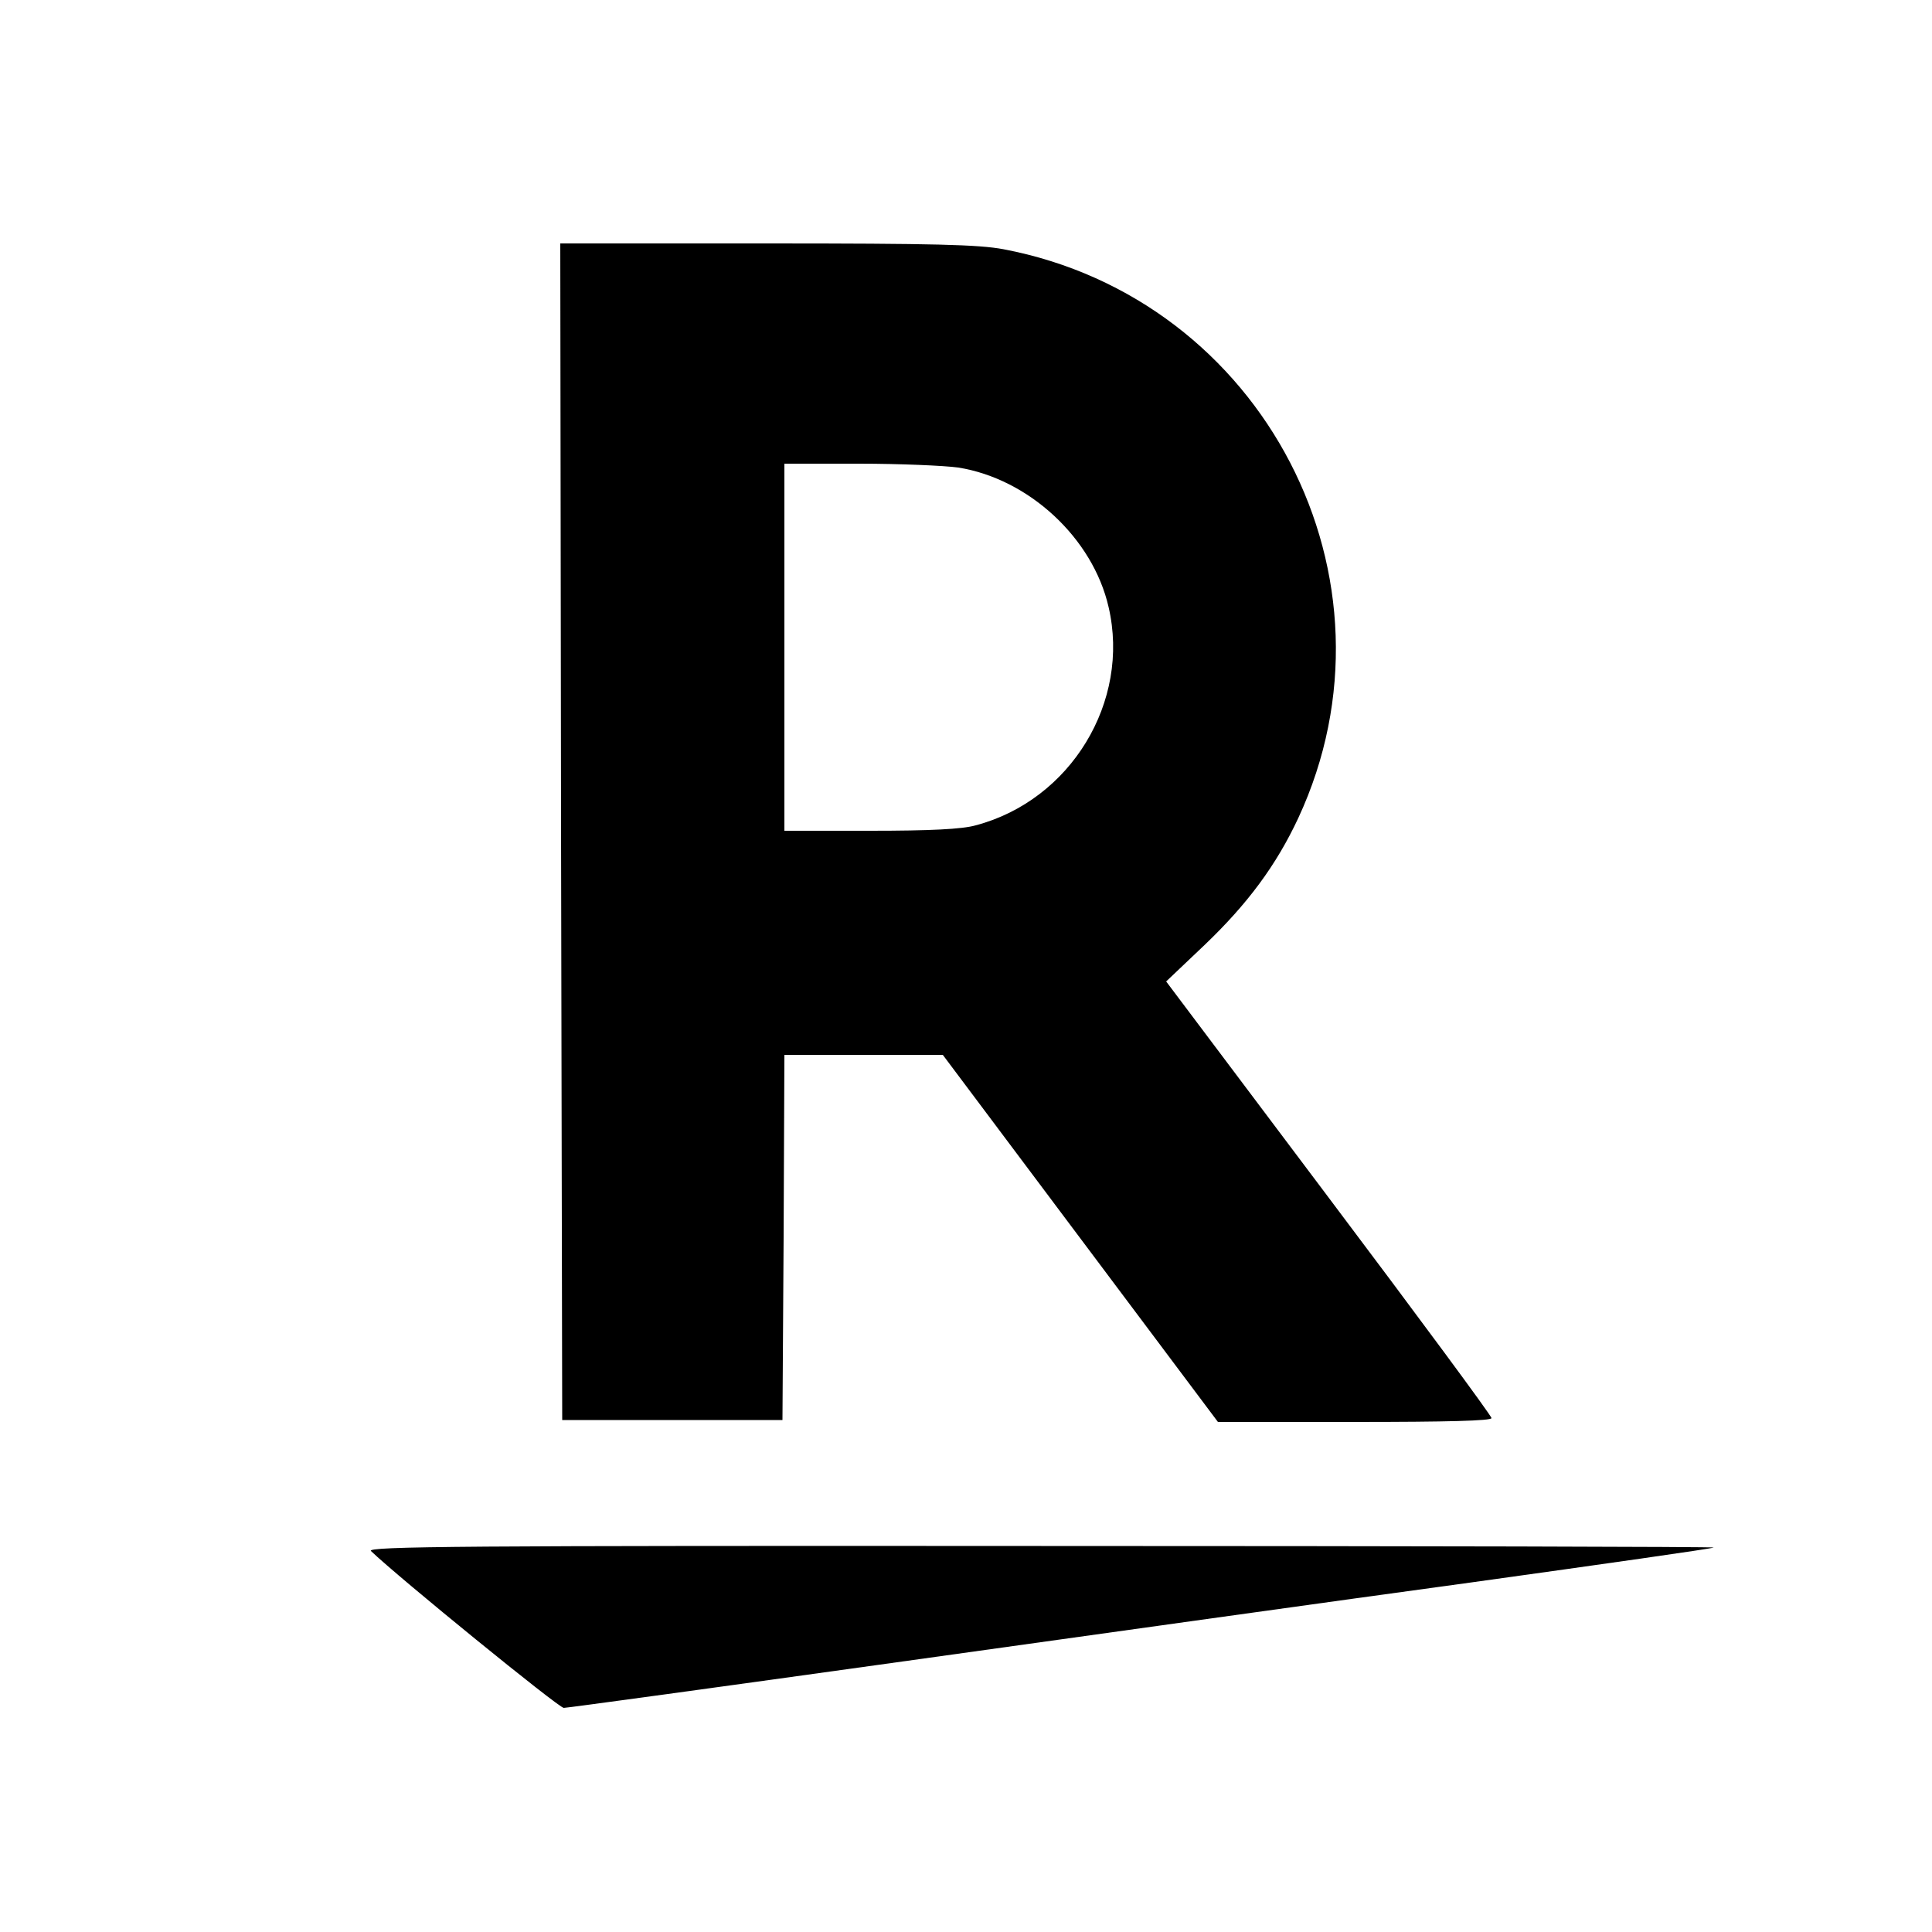
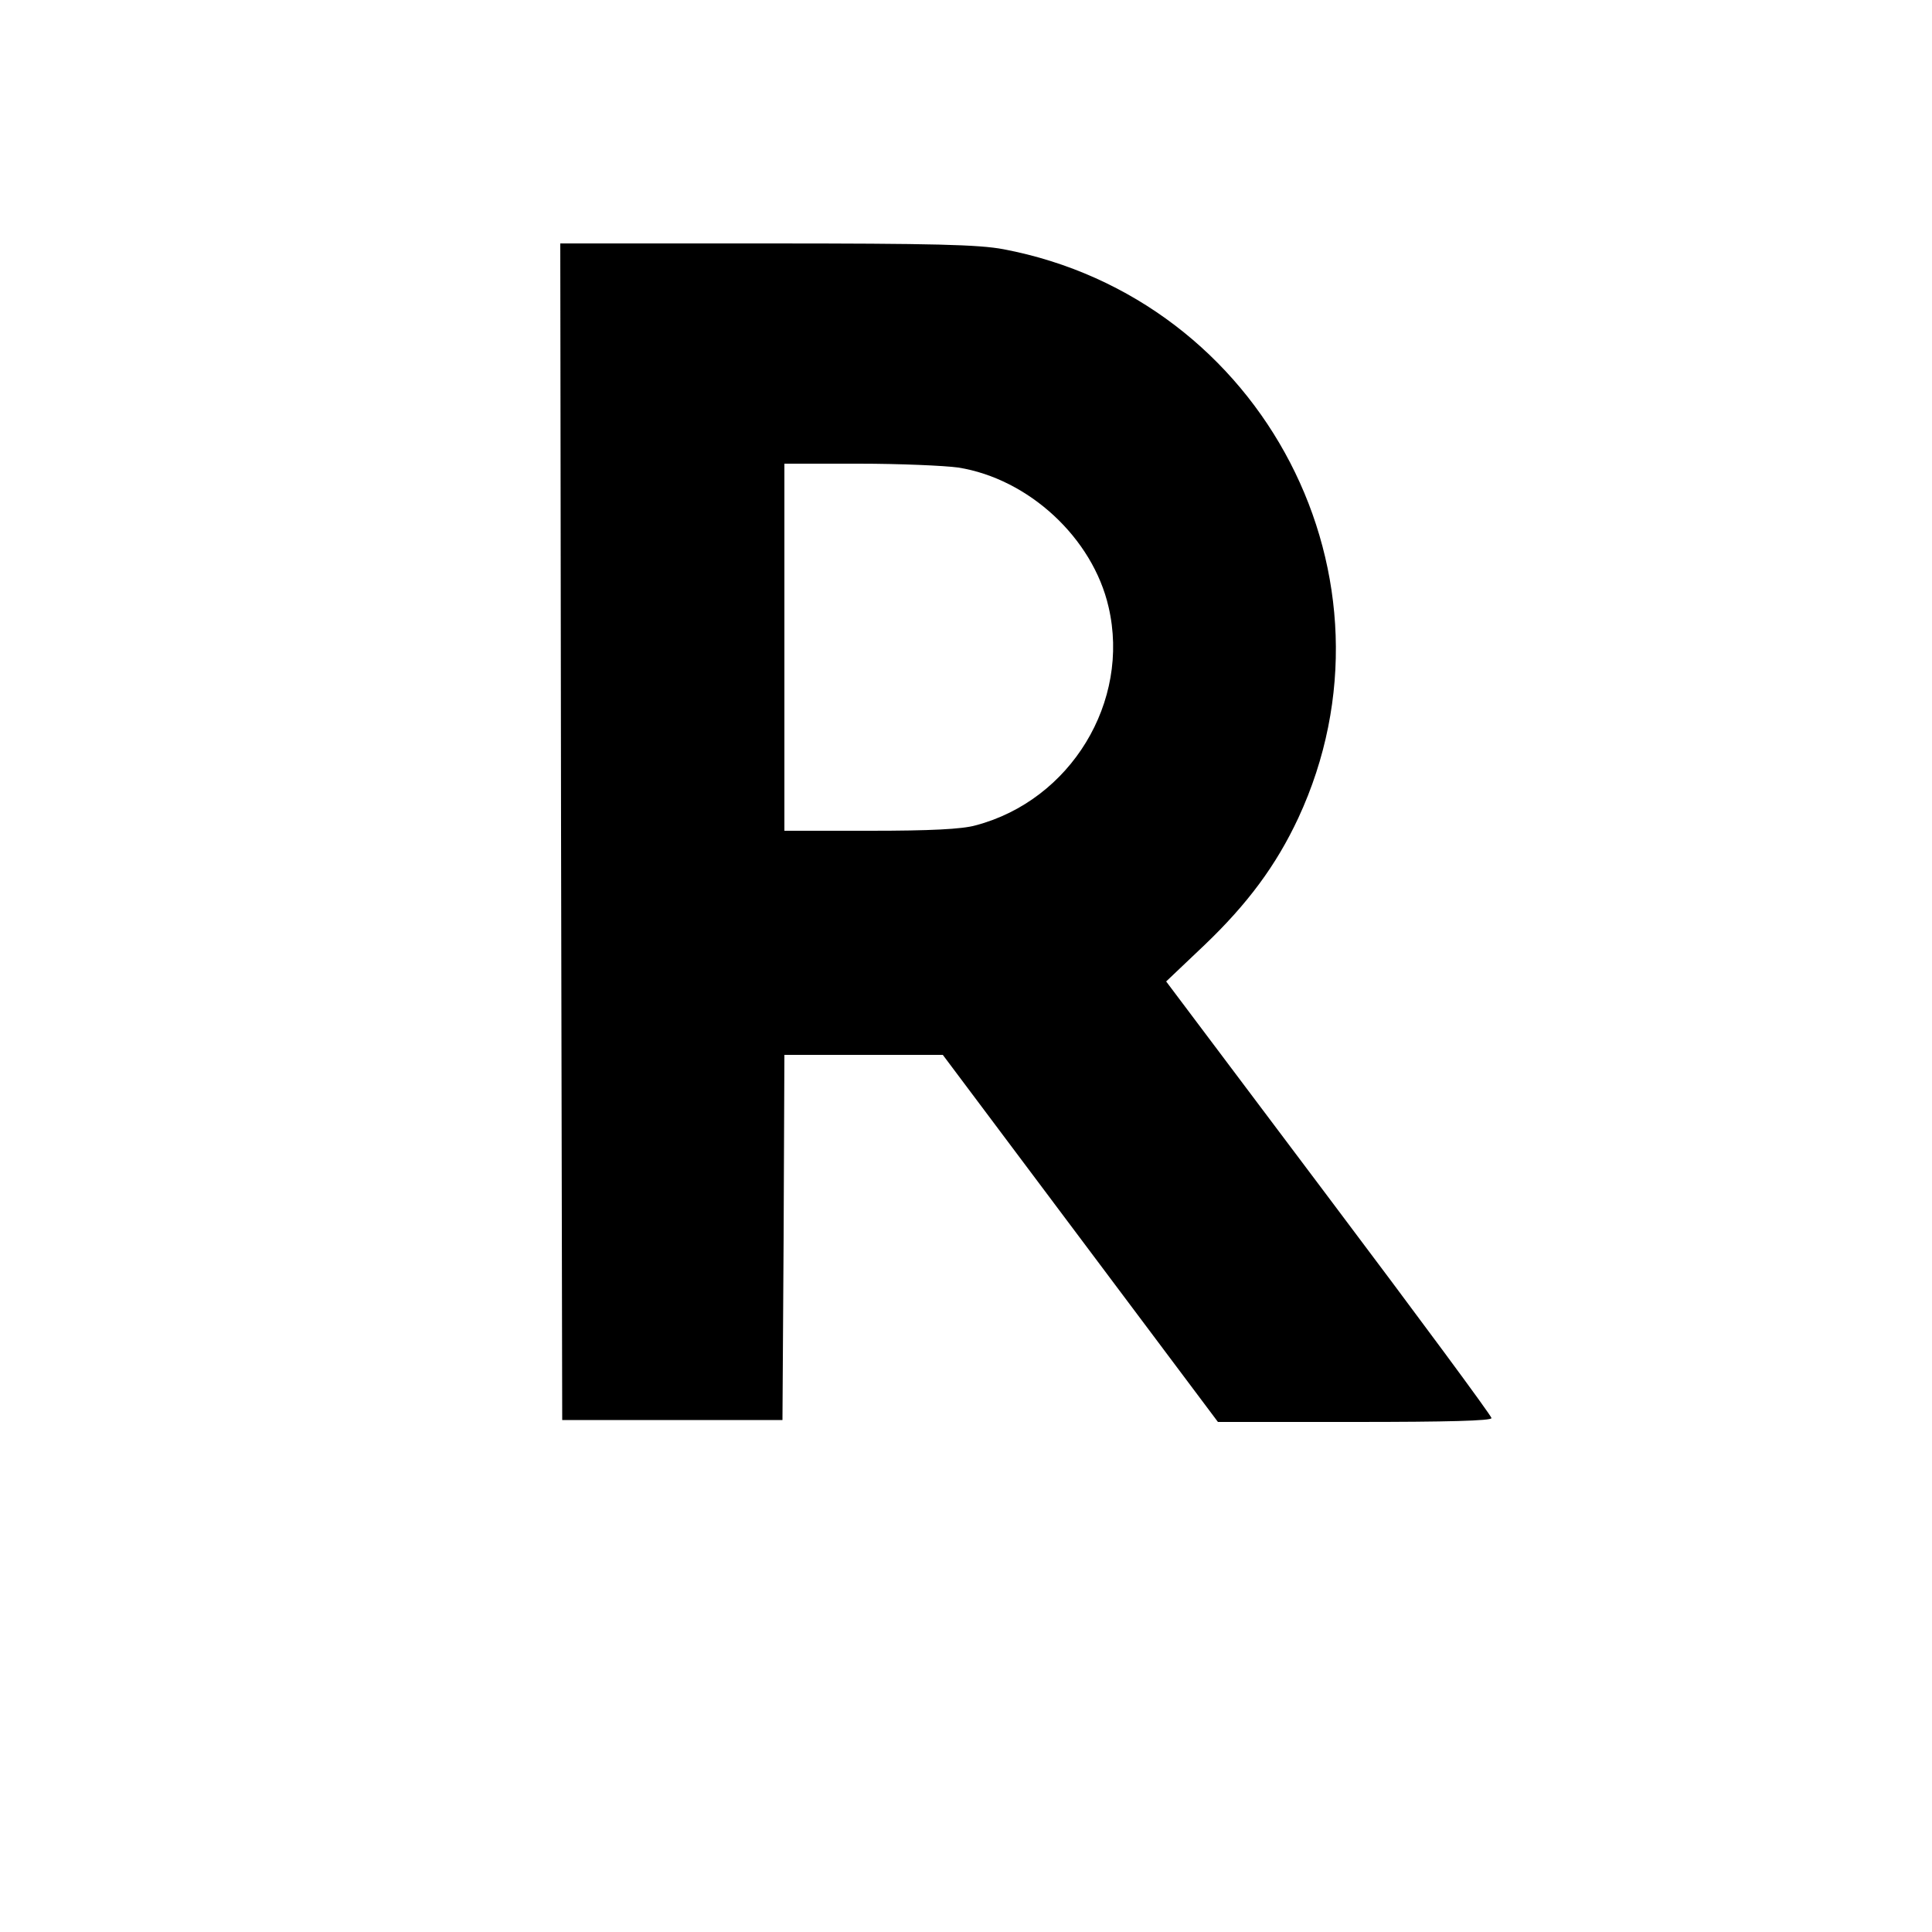
<svg xmlns="http://www.w3.org/2000/svg" version="1.0" width="500pt" height="500pt" viewBox="0 0 500 500" preserveAspectRatio="xMidYMid meet">
  <g transform="translate(0,500) scale(0.1,-0.1)" fill="#000000" stroke="none">
    <path d="M1452 2848 l3 -1523 285 0 285 0 3 473 2 472 205 0 205 0 356 -475 356 -475 354 0 c240 0 354 3 354 10 0 6 -190 263 -421 570 l-421 560 99 94 c112 107 186 207 243 329 287 618 -89 1344 -763 1472 -64 12 -178 15 -613 15 l-534 0 2 -1522z m1028 942 c182 -29 348 -182 389 -361 57 -245 -98 -500 -344 -565 -35 -10 -119 -14 -272 -14 l-223 0 0 475 0 475 193 0 c105 0 221 -5 257 -10z" />
-     <path d="M960 986 c72 -69 486 -406 499 -406 9 0 403 54 876 120 473 66 1137 159 1475 205 338 47 620 87 625 90 6 2 -777 4 -1740 4 -1501 1 -1747 -1 -1735 -13z" />
  </g>
</svg>